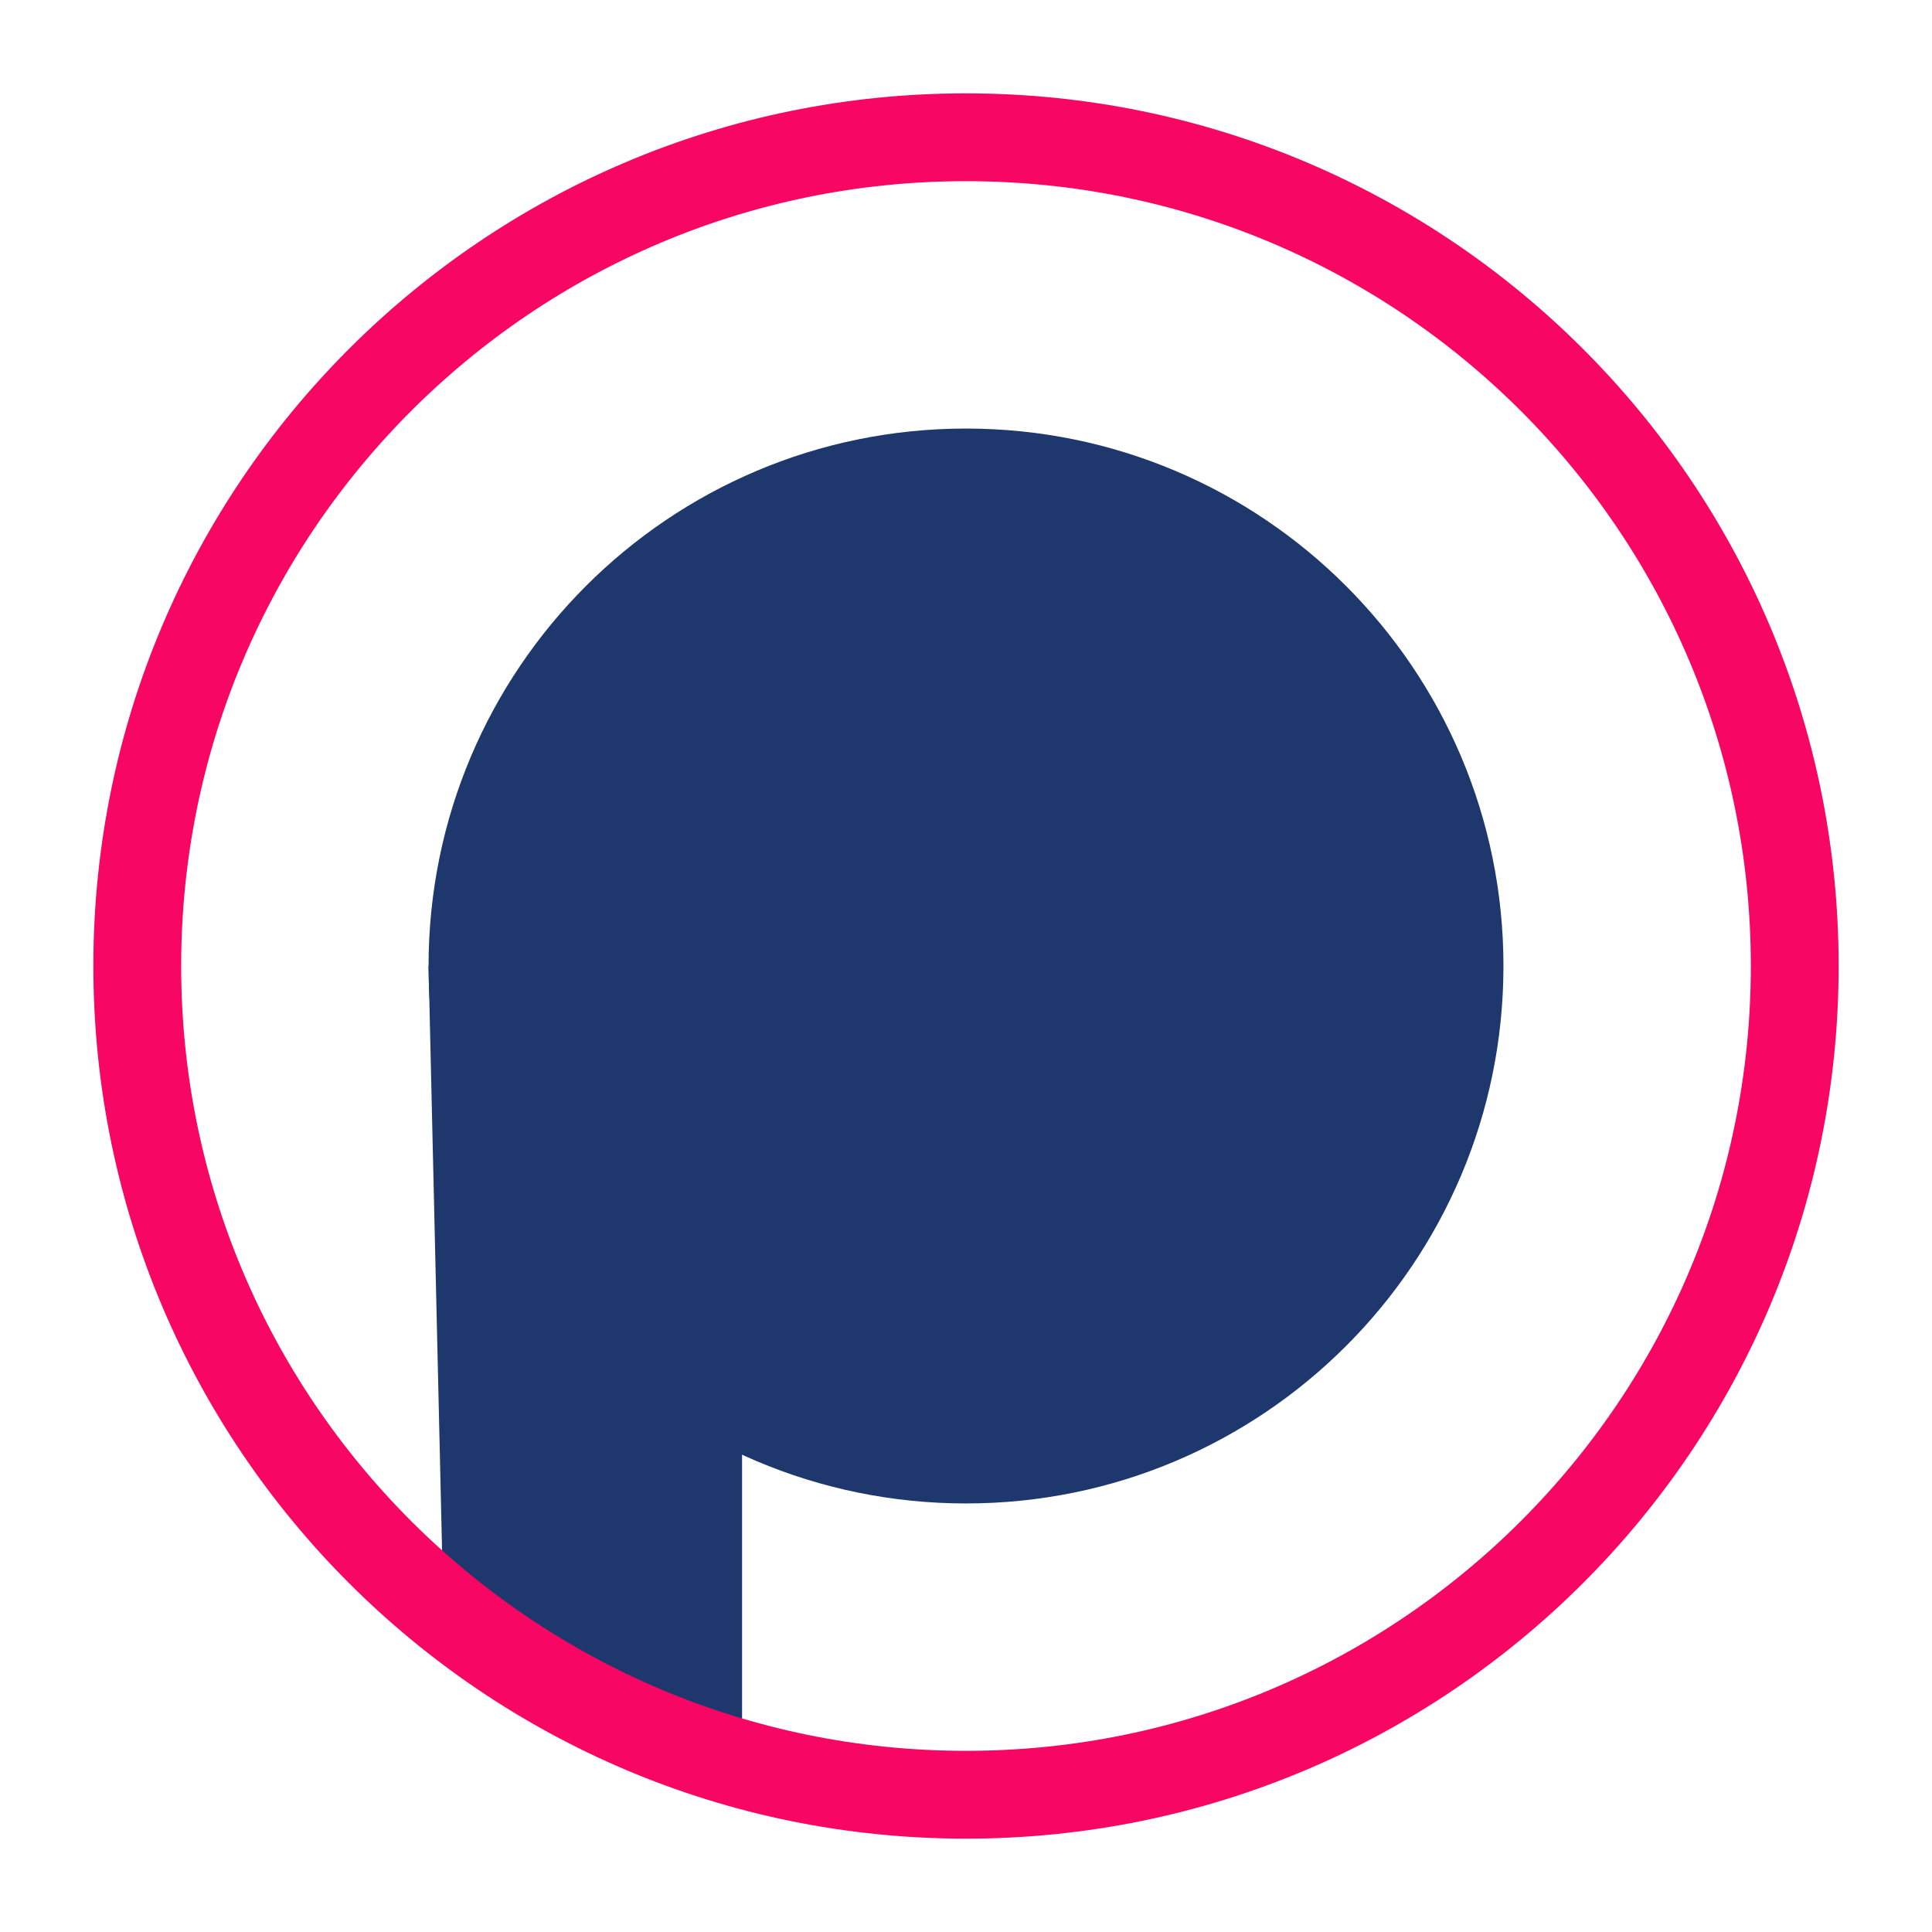
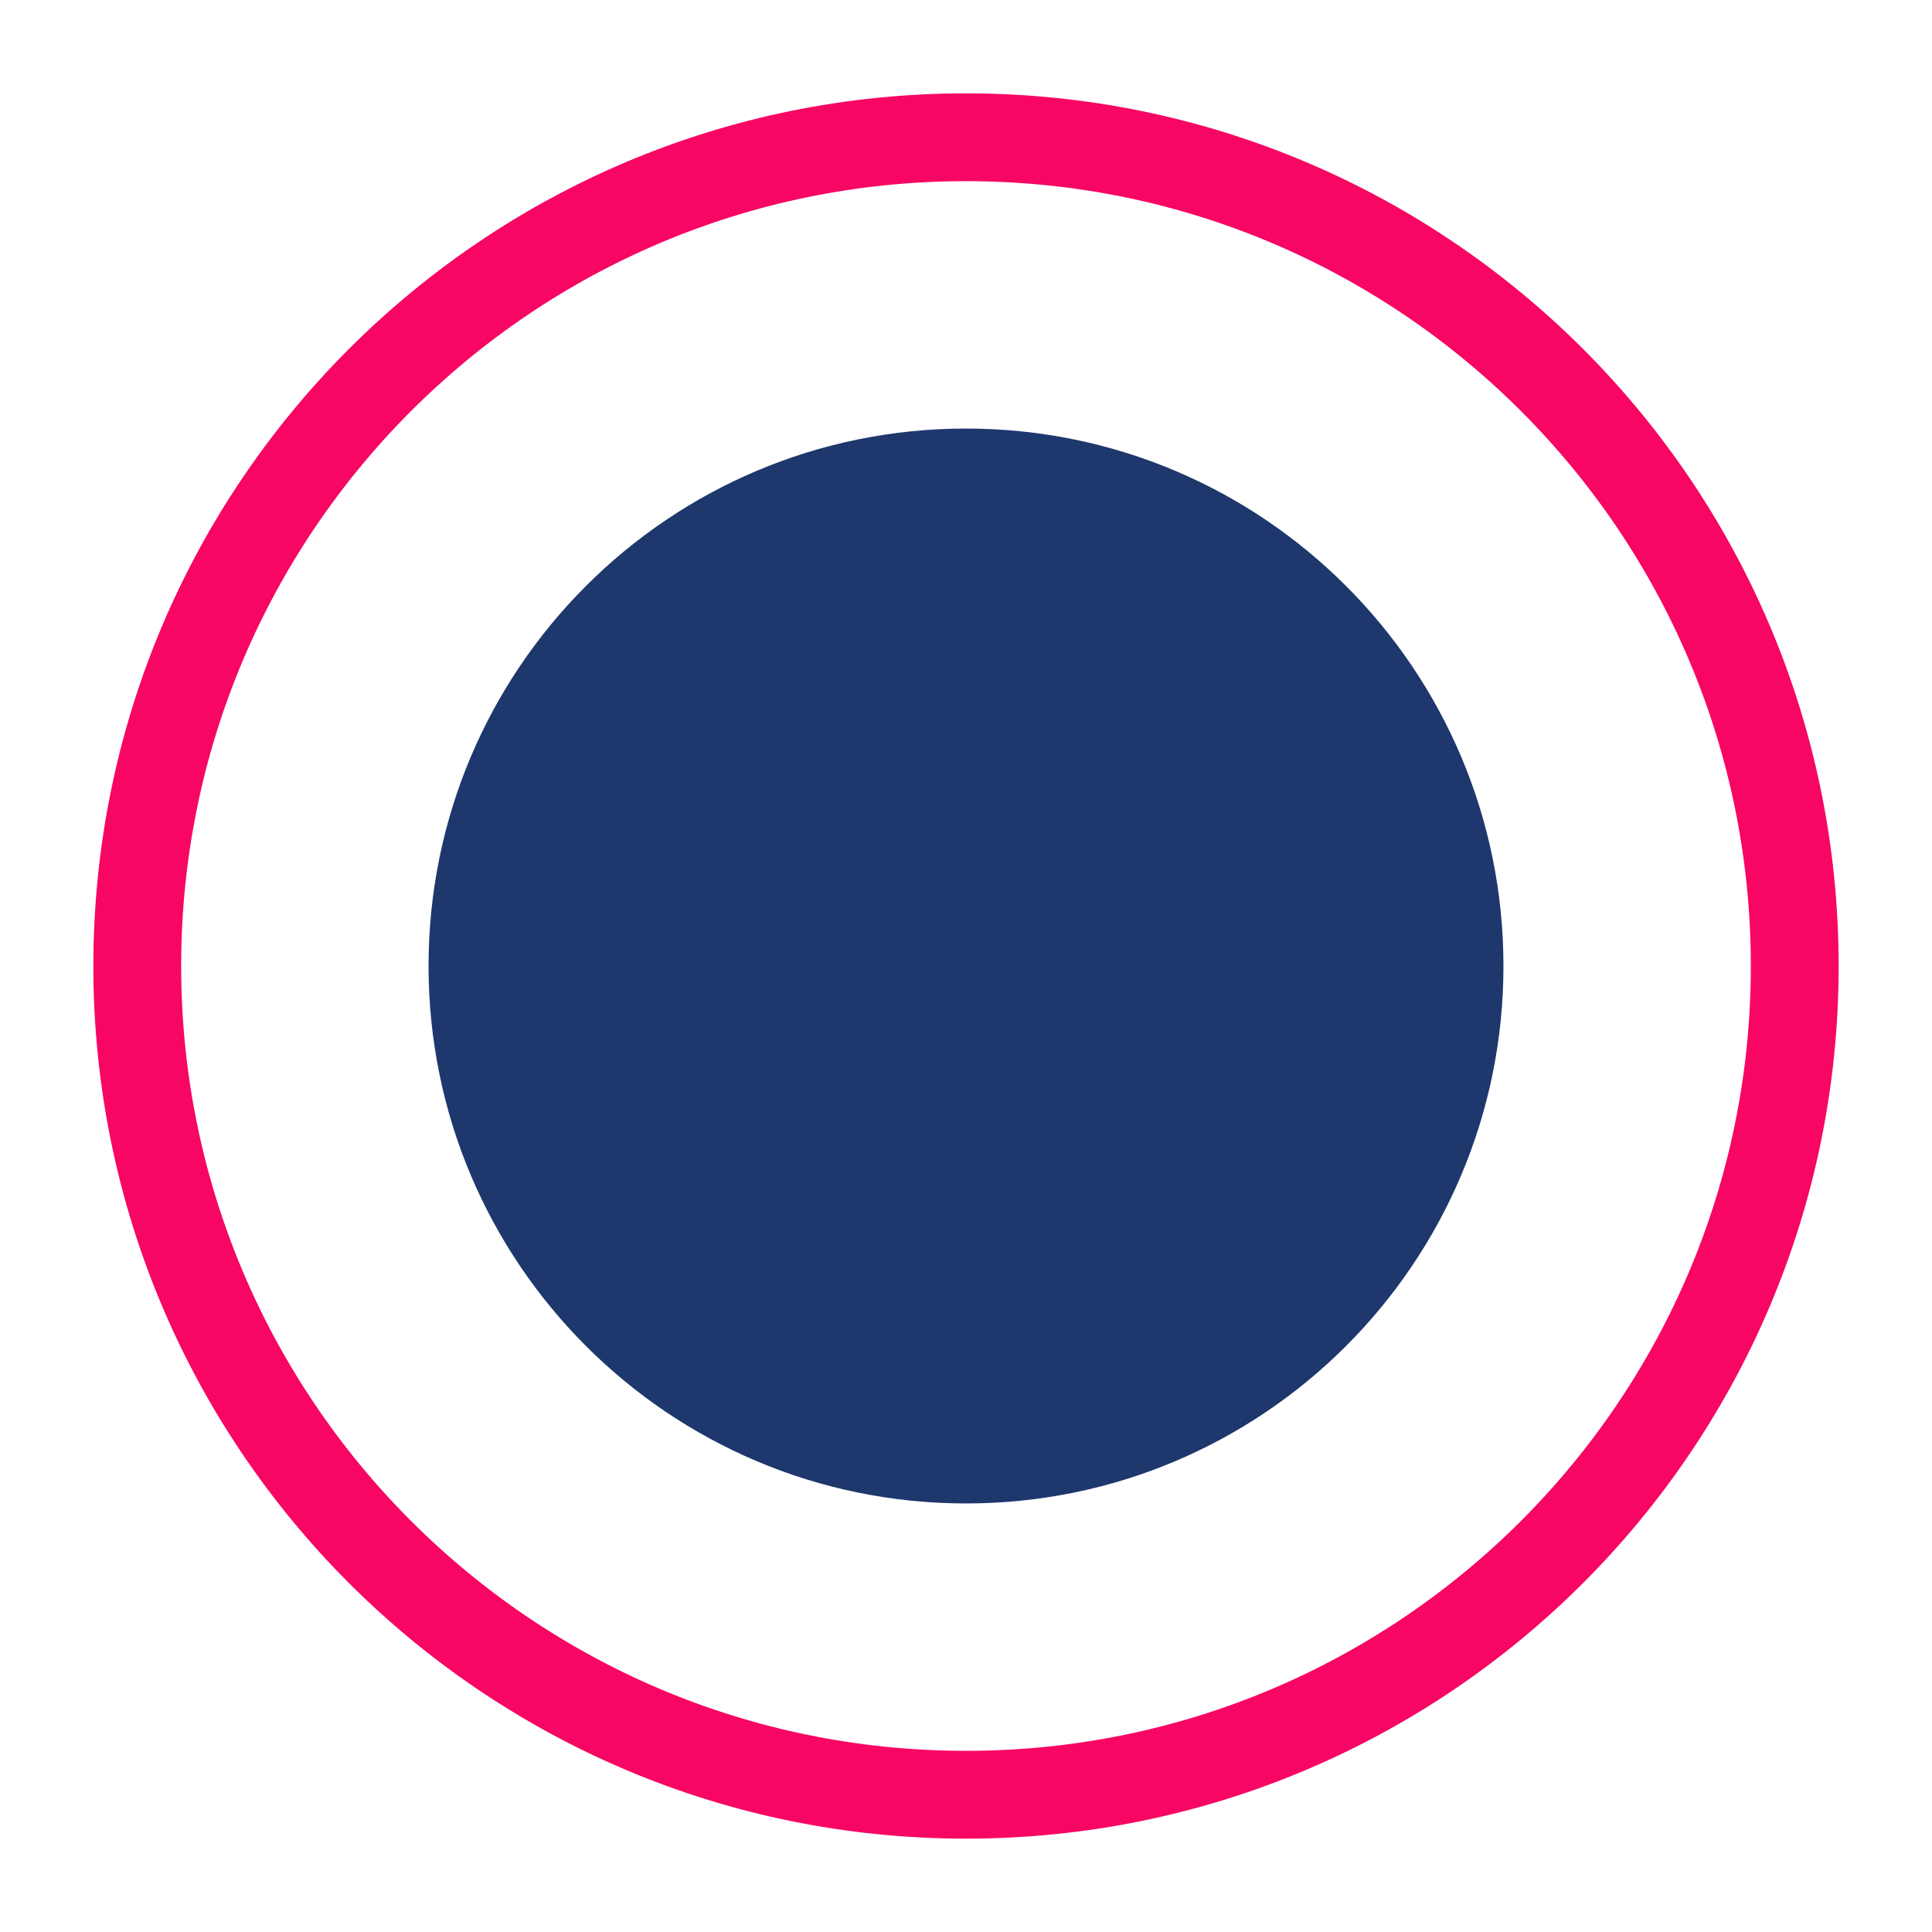
<svg xmlns="http://www.w3.org/2000/svg" width="110" height="110" viewBox="0 0 110 110" fill="none">
  <path d="M55 85.6C71.9 85.6 85.6 71.9 85.6 55C85.6 38.1 71.9 24.4 55 24.4C38.1 24.4 24.4 38.1 24.4 55C24.4 71.9 38.1 85.6 55 85.6Z" fill="#1E376D" />
-   <path fill-rule="evenodd" clip-rule="evenodd" d="M24.4 55H42.25V98.35L25.257 92.046L24.4 55Z" fill="#1E376D" />
  <path d="M55 102.185C81.06 102.185 102.185 81.06 102.185 55C102.185 28.94 81.06 7.815 55 7.815C28.94 7.815 7.815 28.94 7.815 55C7.815 81.06 28.94 102.185 55 102.185Z" stroke="#F70664" stroke-width="5" />
</svg>